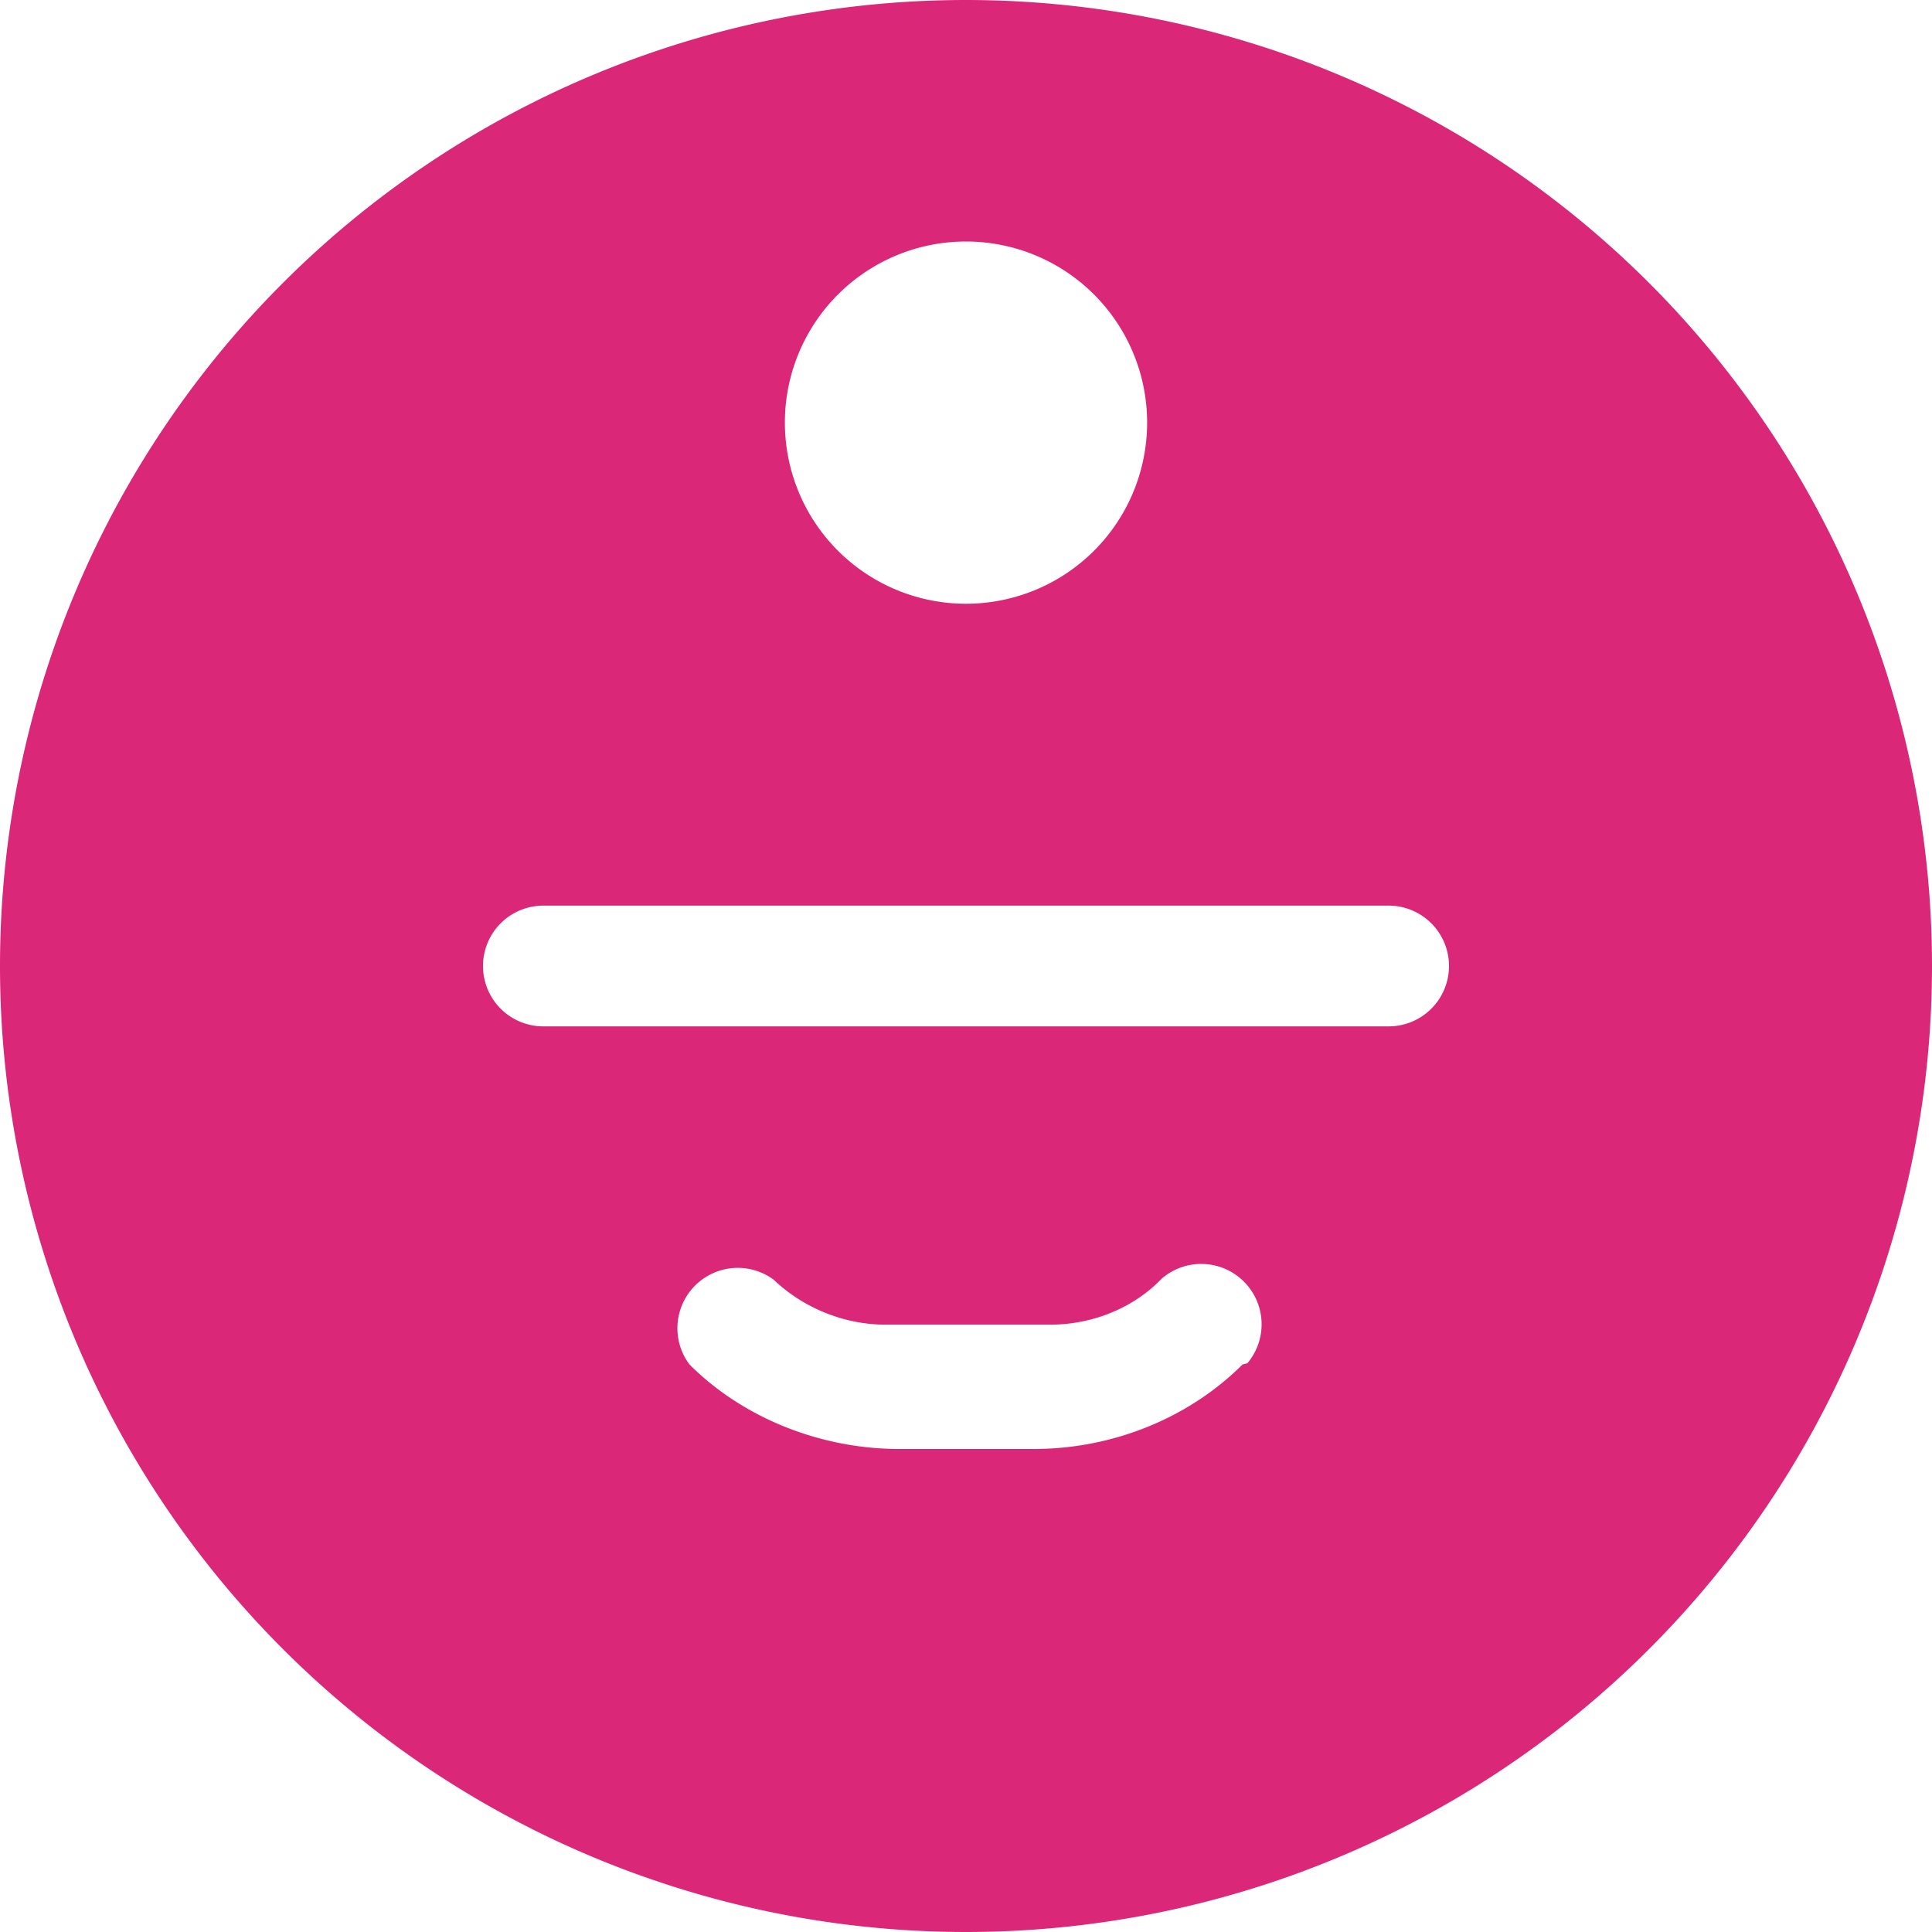
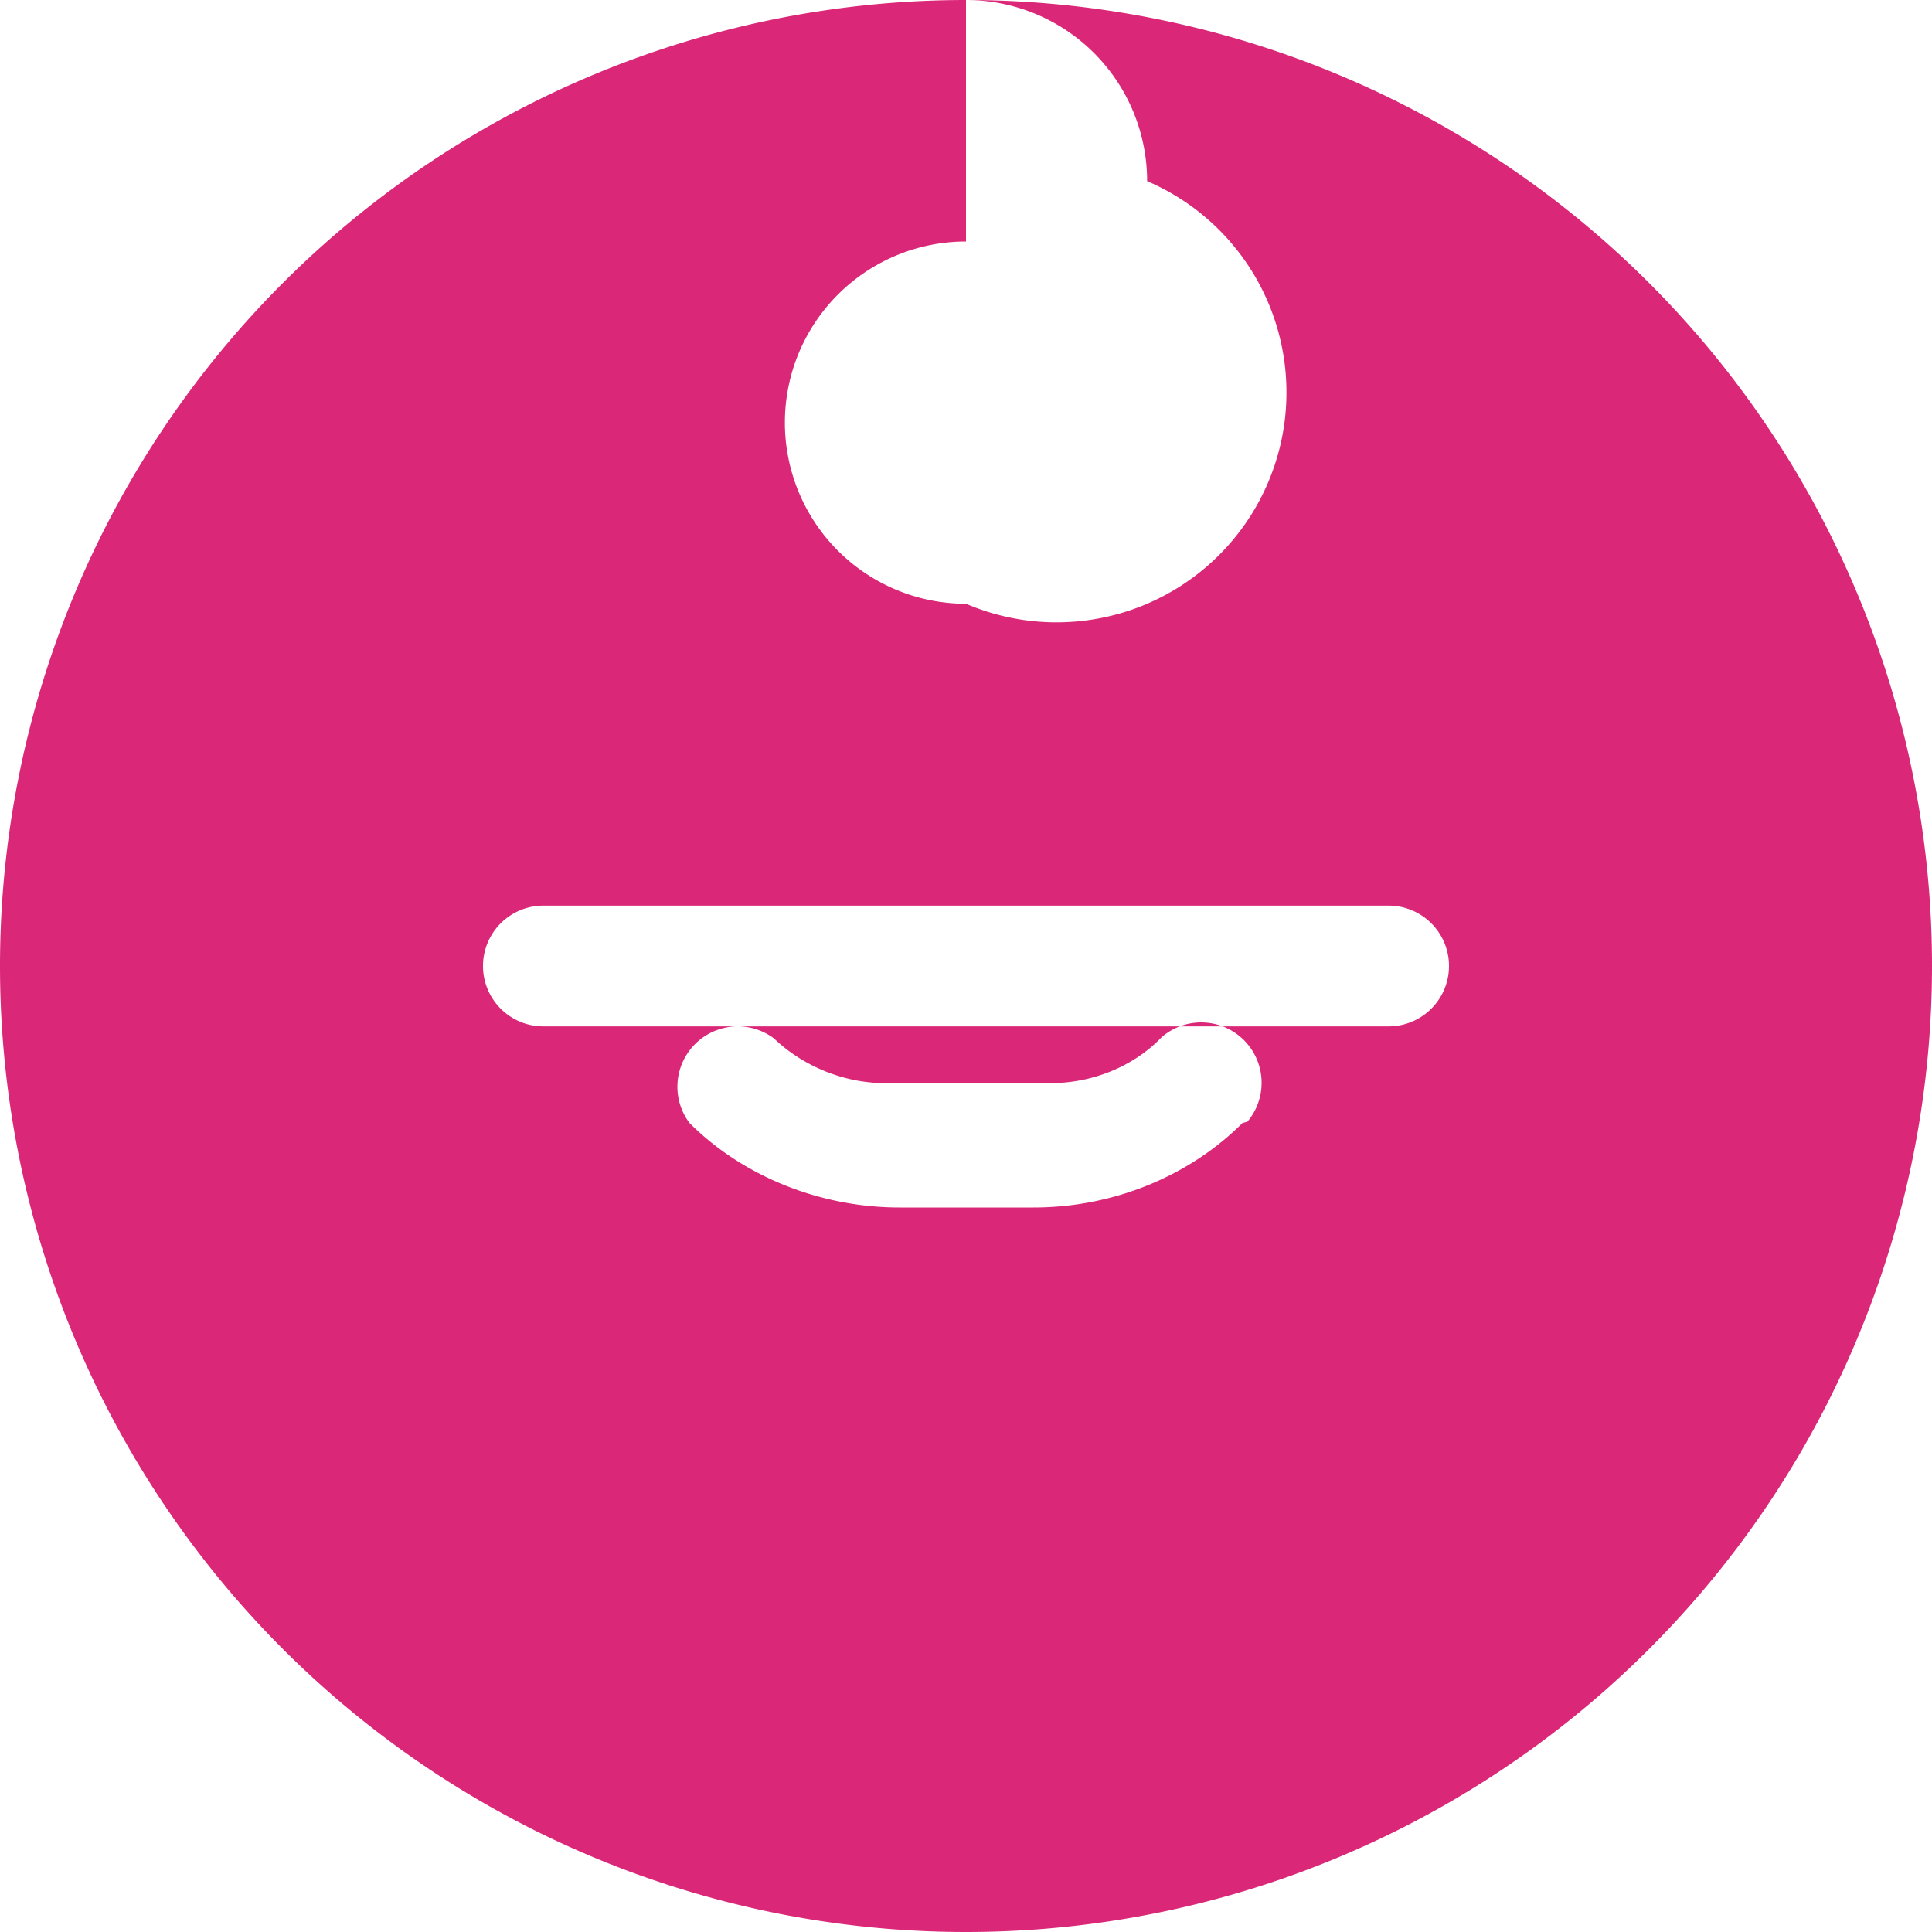
<svg xmlns="http://www.w3.org/2000/svg" viewBox="0 0 16 16" width="16" height="16">
-   <path fill="#DB2777" d="M8 0a8 8 0 1 0 0 16A8 8 0 0 0 8 0zm0 2a1.5 1.5 0 0 1 1.5 1.5A1.5 1.5 0 0 1 8 5a1.5 1.5 0 0 1-1.5-1.5A1.5 1.5 0 0 1 8 2zm2.29 9.3c-.44.44-1.07.7-1.73.7h-1.11c-.66 0-1.3-.26-1.74-.7a.5.5 0 0 1 .7-.7c.24.23.58.37.92.37h1.37c.35 0 .69-.14.92-.38a.5.5 0 0 1 .71.7zM12 8a.5.5 0 0 1-.5.5h-7a.5.5 0 0 1 0-1h7a.5.5 0 0 1 .5.5z" />
+   <path fill="#DB2777" d="M8 0a8 8 0 1 0 0 16A8 8 0 0 0 8 0za1.5 1.5 0 0 1 1.5 1.5A1.5 1.5 0 0 1 8 5a1.5 1.5 0 0 1-1.5-1.5A1.5 1.5 0 0 1 8 2zm2.29 9.3c-.44.44-1.07.7-1.73.7h-1.11c-.66 0-1.3-.26-1.74-.7a.5.5 0 0 1 .7-.7c.24.23.58.37.92.37h1.37c.35 0 .69-.14.92-.38a.5.5 0 0 1 .71.7zM12 8a.5.5 0 0 1-.5.5h-7a.5.5 0 0 1 0-1h7a.5.5 0 0 1 .5.5z" />
</svg>